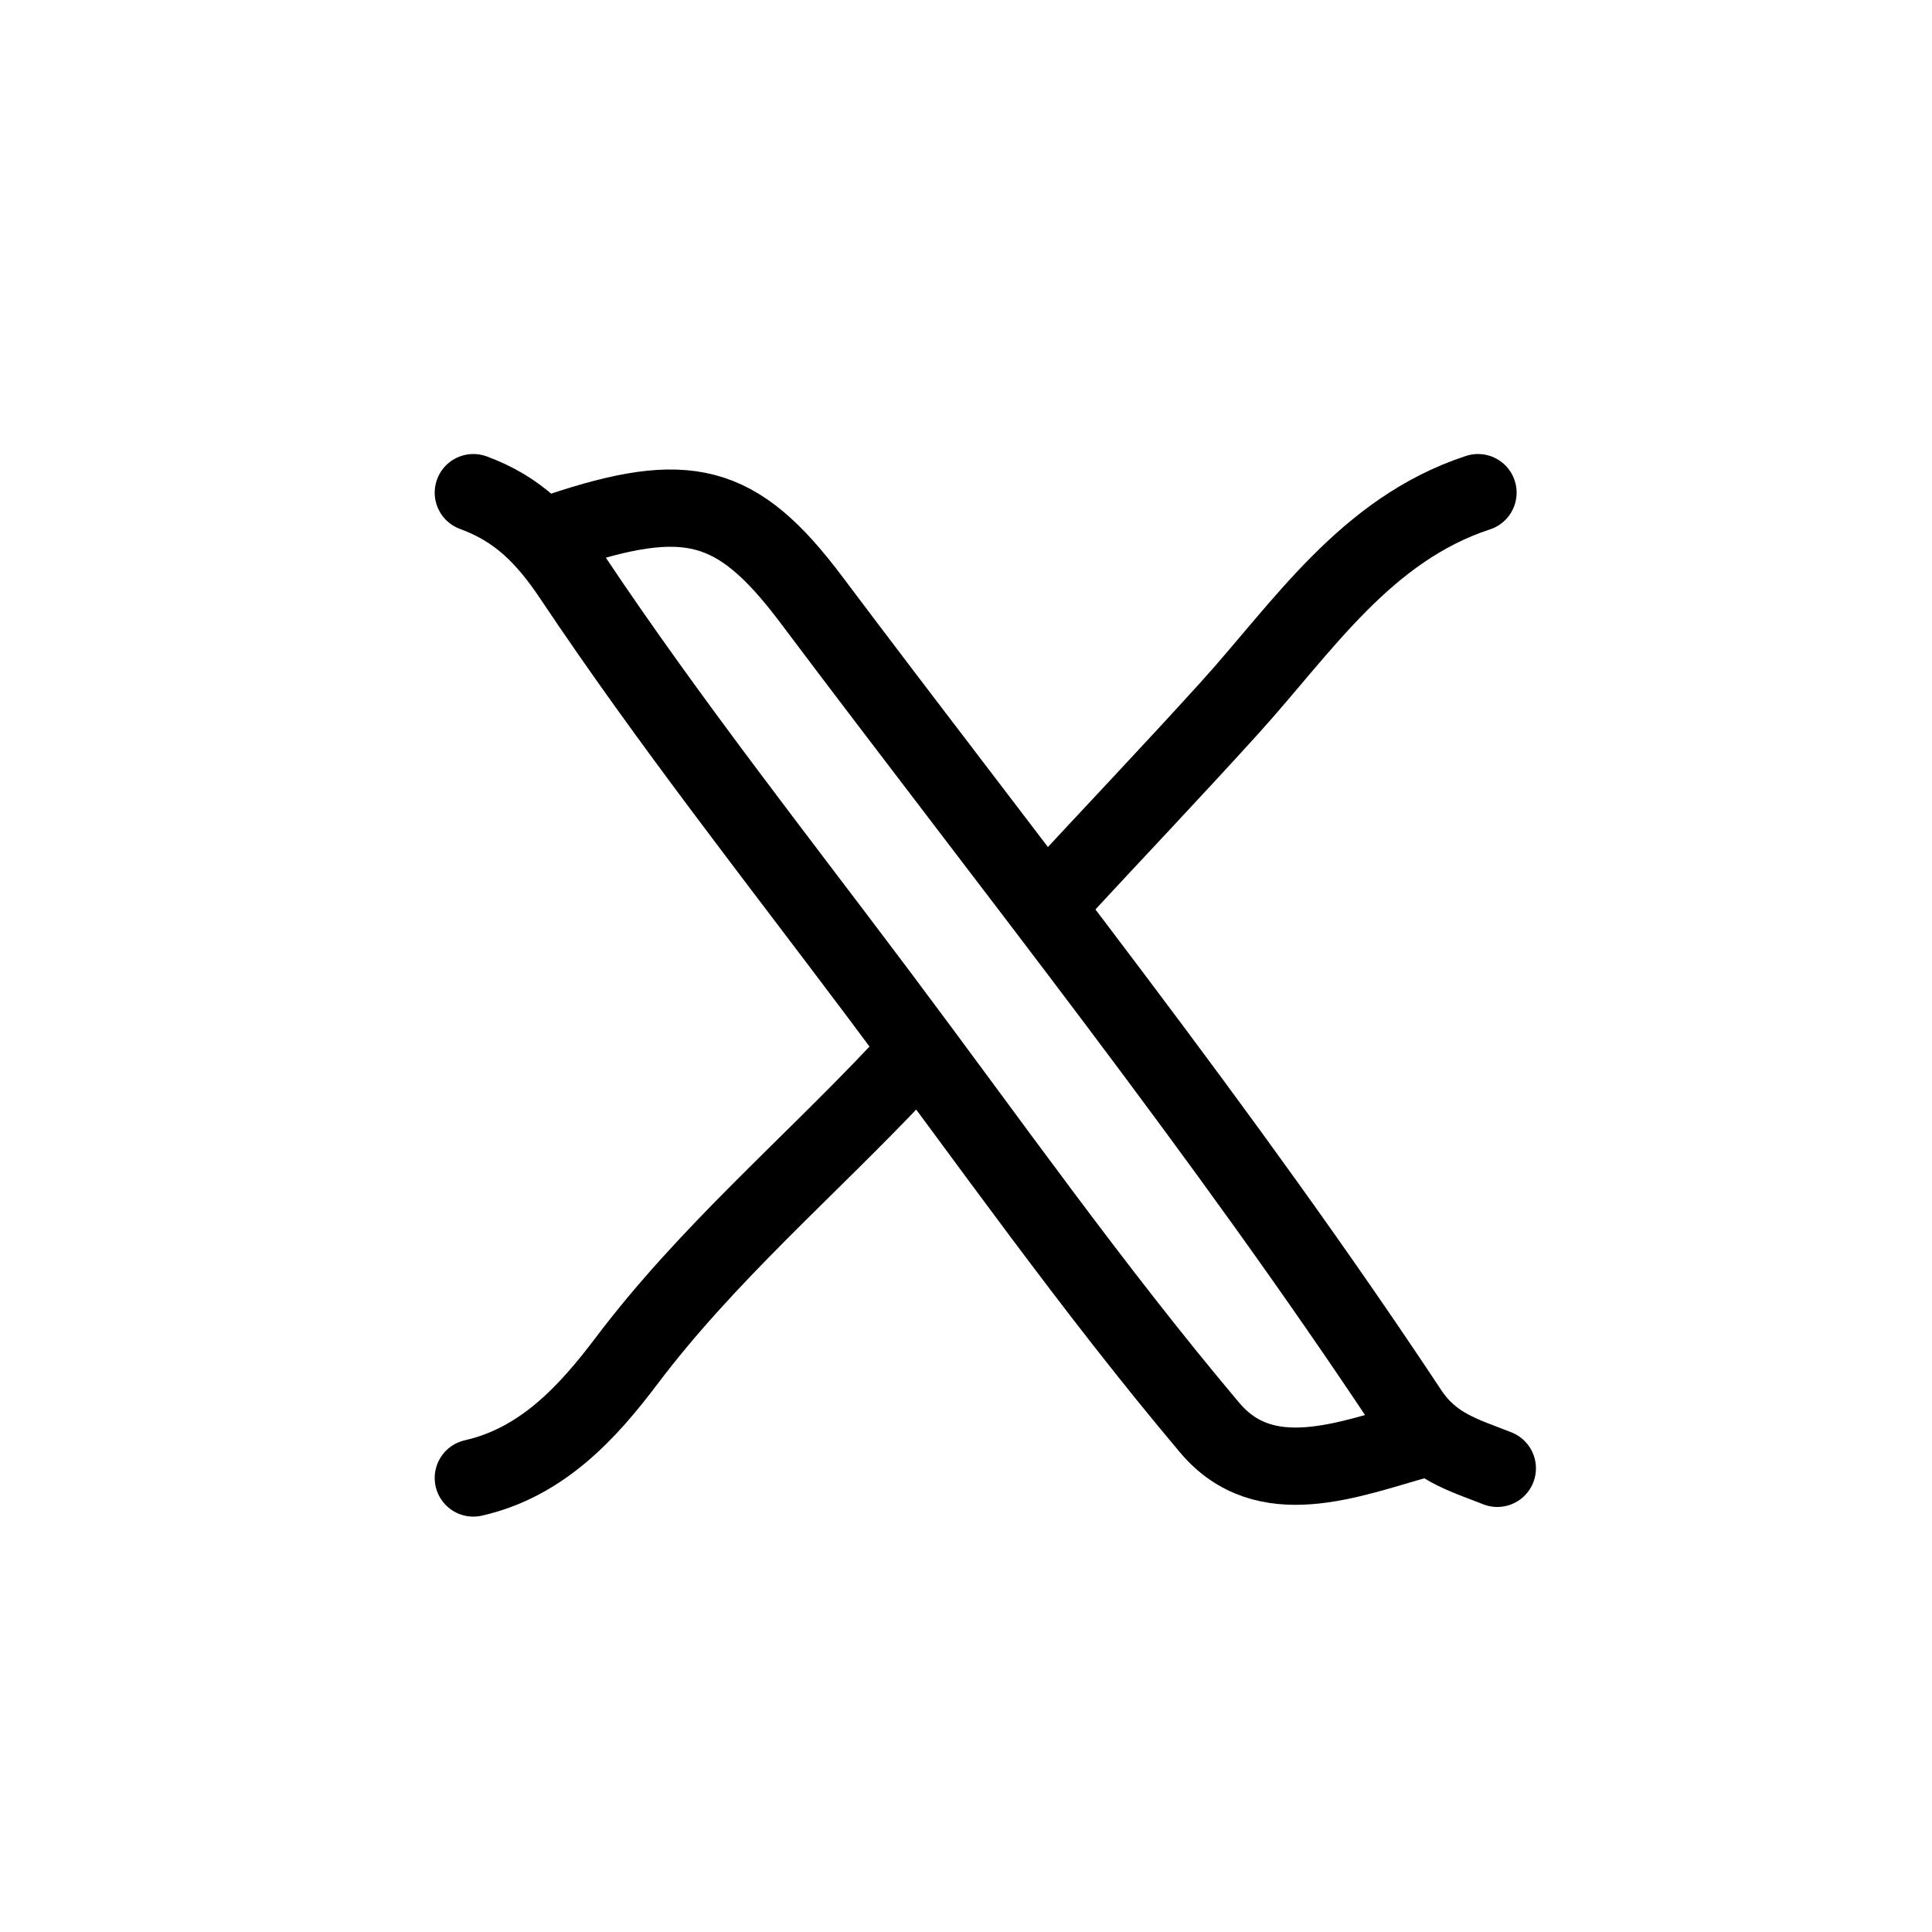
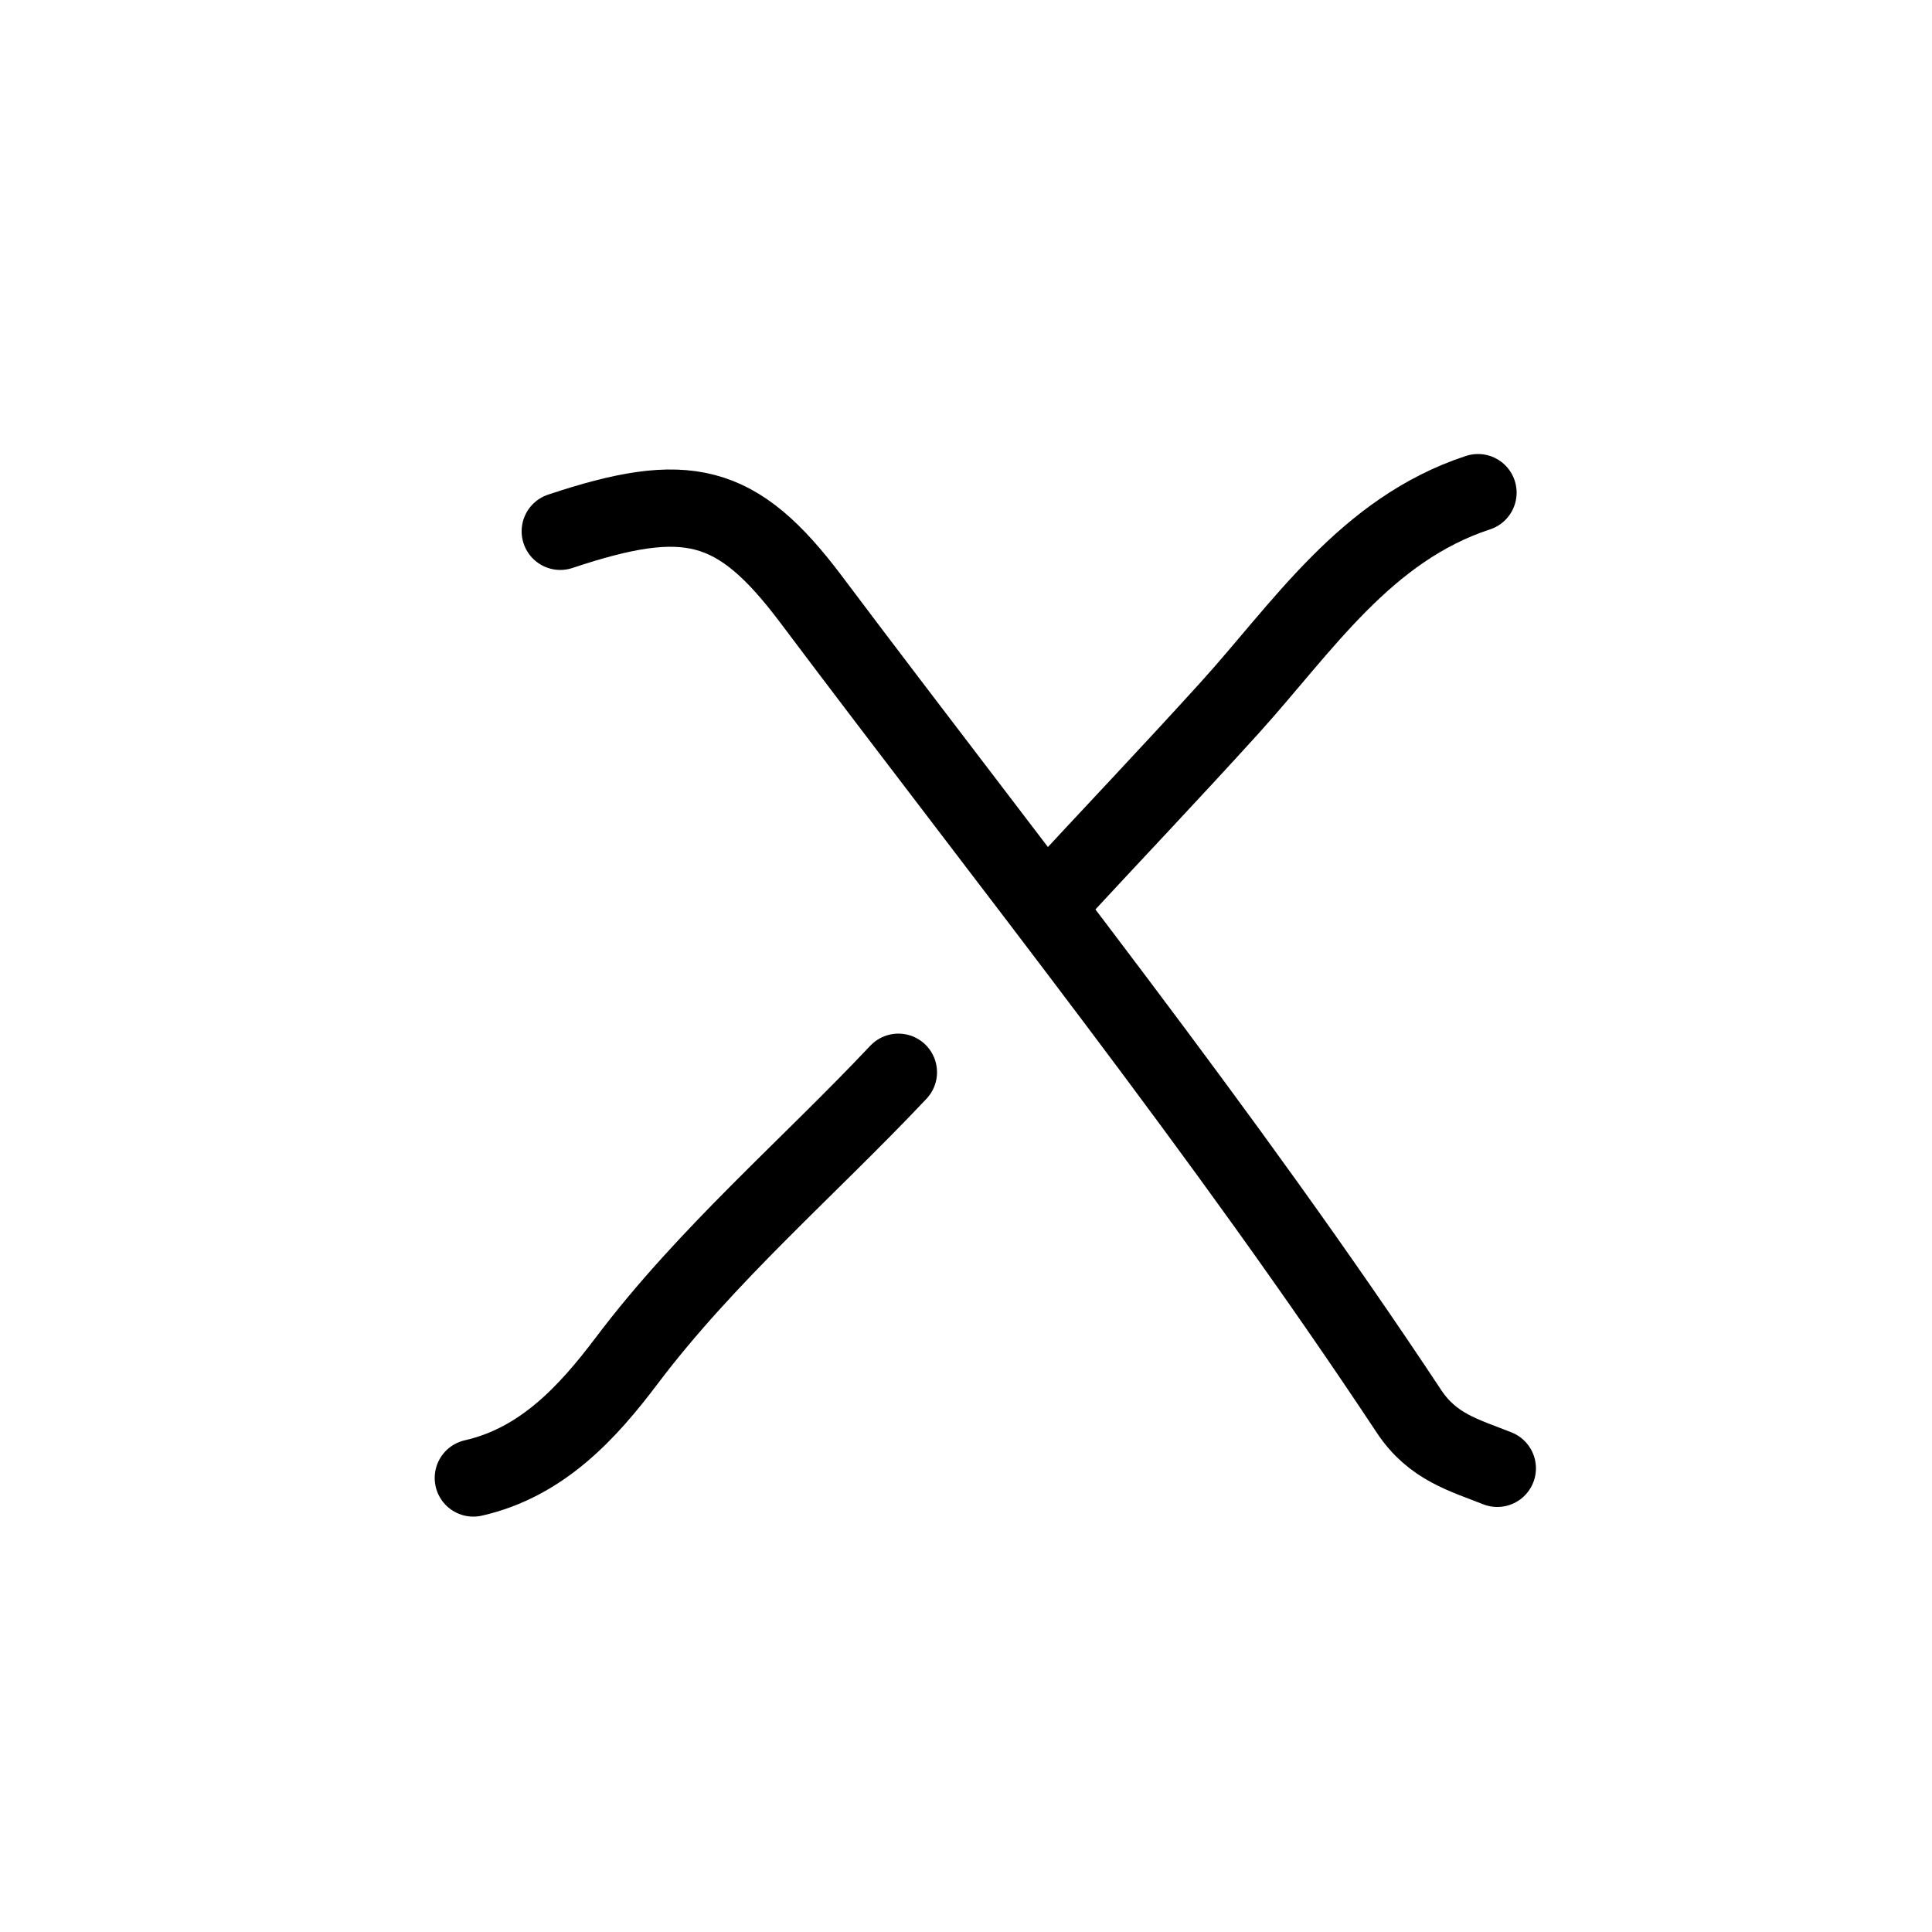
<svg xmlns="http://www.w3.org/2000/svg" version="1.1" id="Layer_1" x="0px" y="0px" width="100%" viewBox="0 0 100 100" enable-background="new 0 0 100 100" xml:space="preserve">
-   <path fill="none" opacity="1" stroke="#000000" stroke-linecap="round" stroke-linejoin="round" stroke-width="4" d=" M24.5,25.5   C26.768,26.331 28.2,27.738 29.645,29.903   C34.6,37.323 40.145,44.349 45.506,51.496   C51.146,59.015 56.565,66.727 62.618,73.901   C65.478,77.291 69.778,75.544 73.5,74.5  " />
  <path fill="none" opacity="1" stroke="#000000" stroke-linecap="round" stroke-linejoin="round" stroke-width="4" d=" M77.5,76   C75.788,75.318 74.155,74.905 72.927,73.049   C63.313,58.527 52.431,44.927 41.977,31.017   C38.129,25.897 35.537,25.321 29,27.5  " />
  <path fill="none" opacity="1" stroke="#000000" stroke-linecap="round" stroke-linejoin="round" stroke-width="4" d=" M76.5,25.5   C70.68,27.41 67.419,32.472 63.648,36.634   C60.639,39.955 57.545,43.207 54.5,46.5  " />
  <path fill="none" opacity="1" stroke="#000000" stroke-linecap="round" stroke-linejoin="round" stroke-width="4" d=" M46.5,55.5   C41.808,60.477 36.587,64.928 32.426,70.444   C30.43,73.089 28.061,75.693 24.5,76.5  " />
</svg>